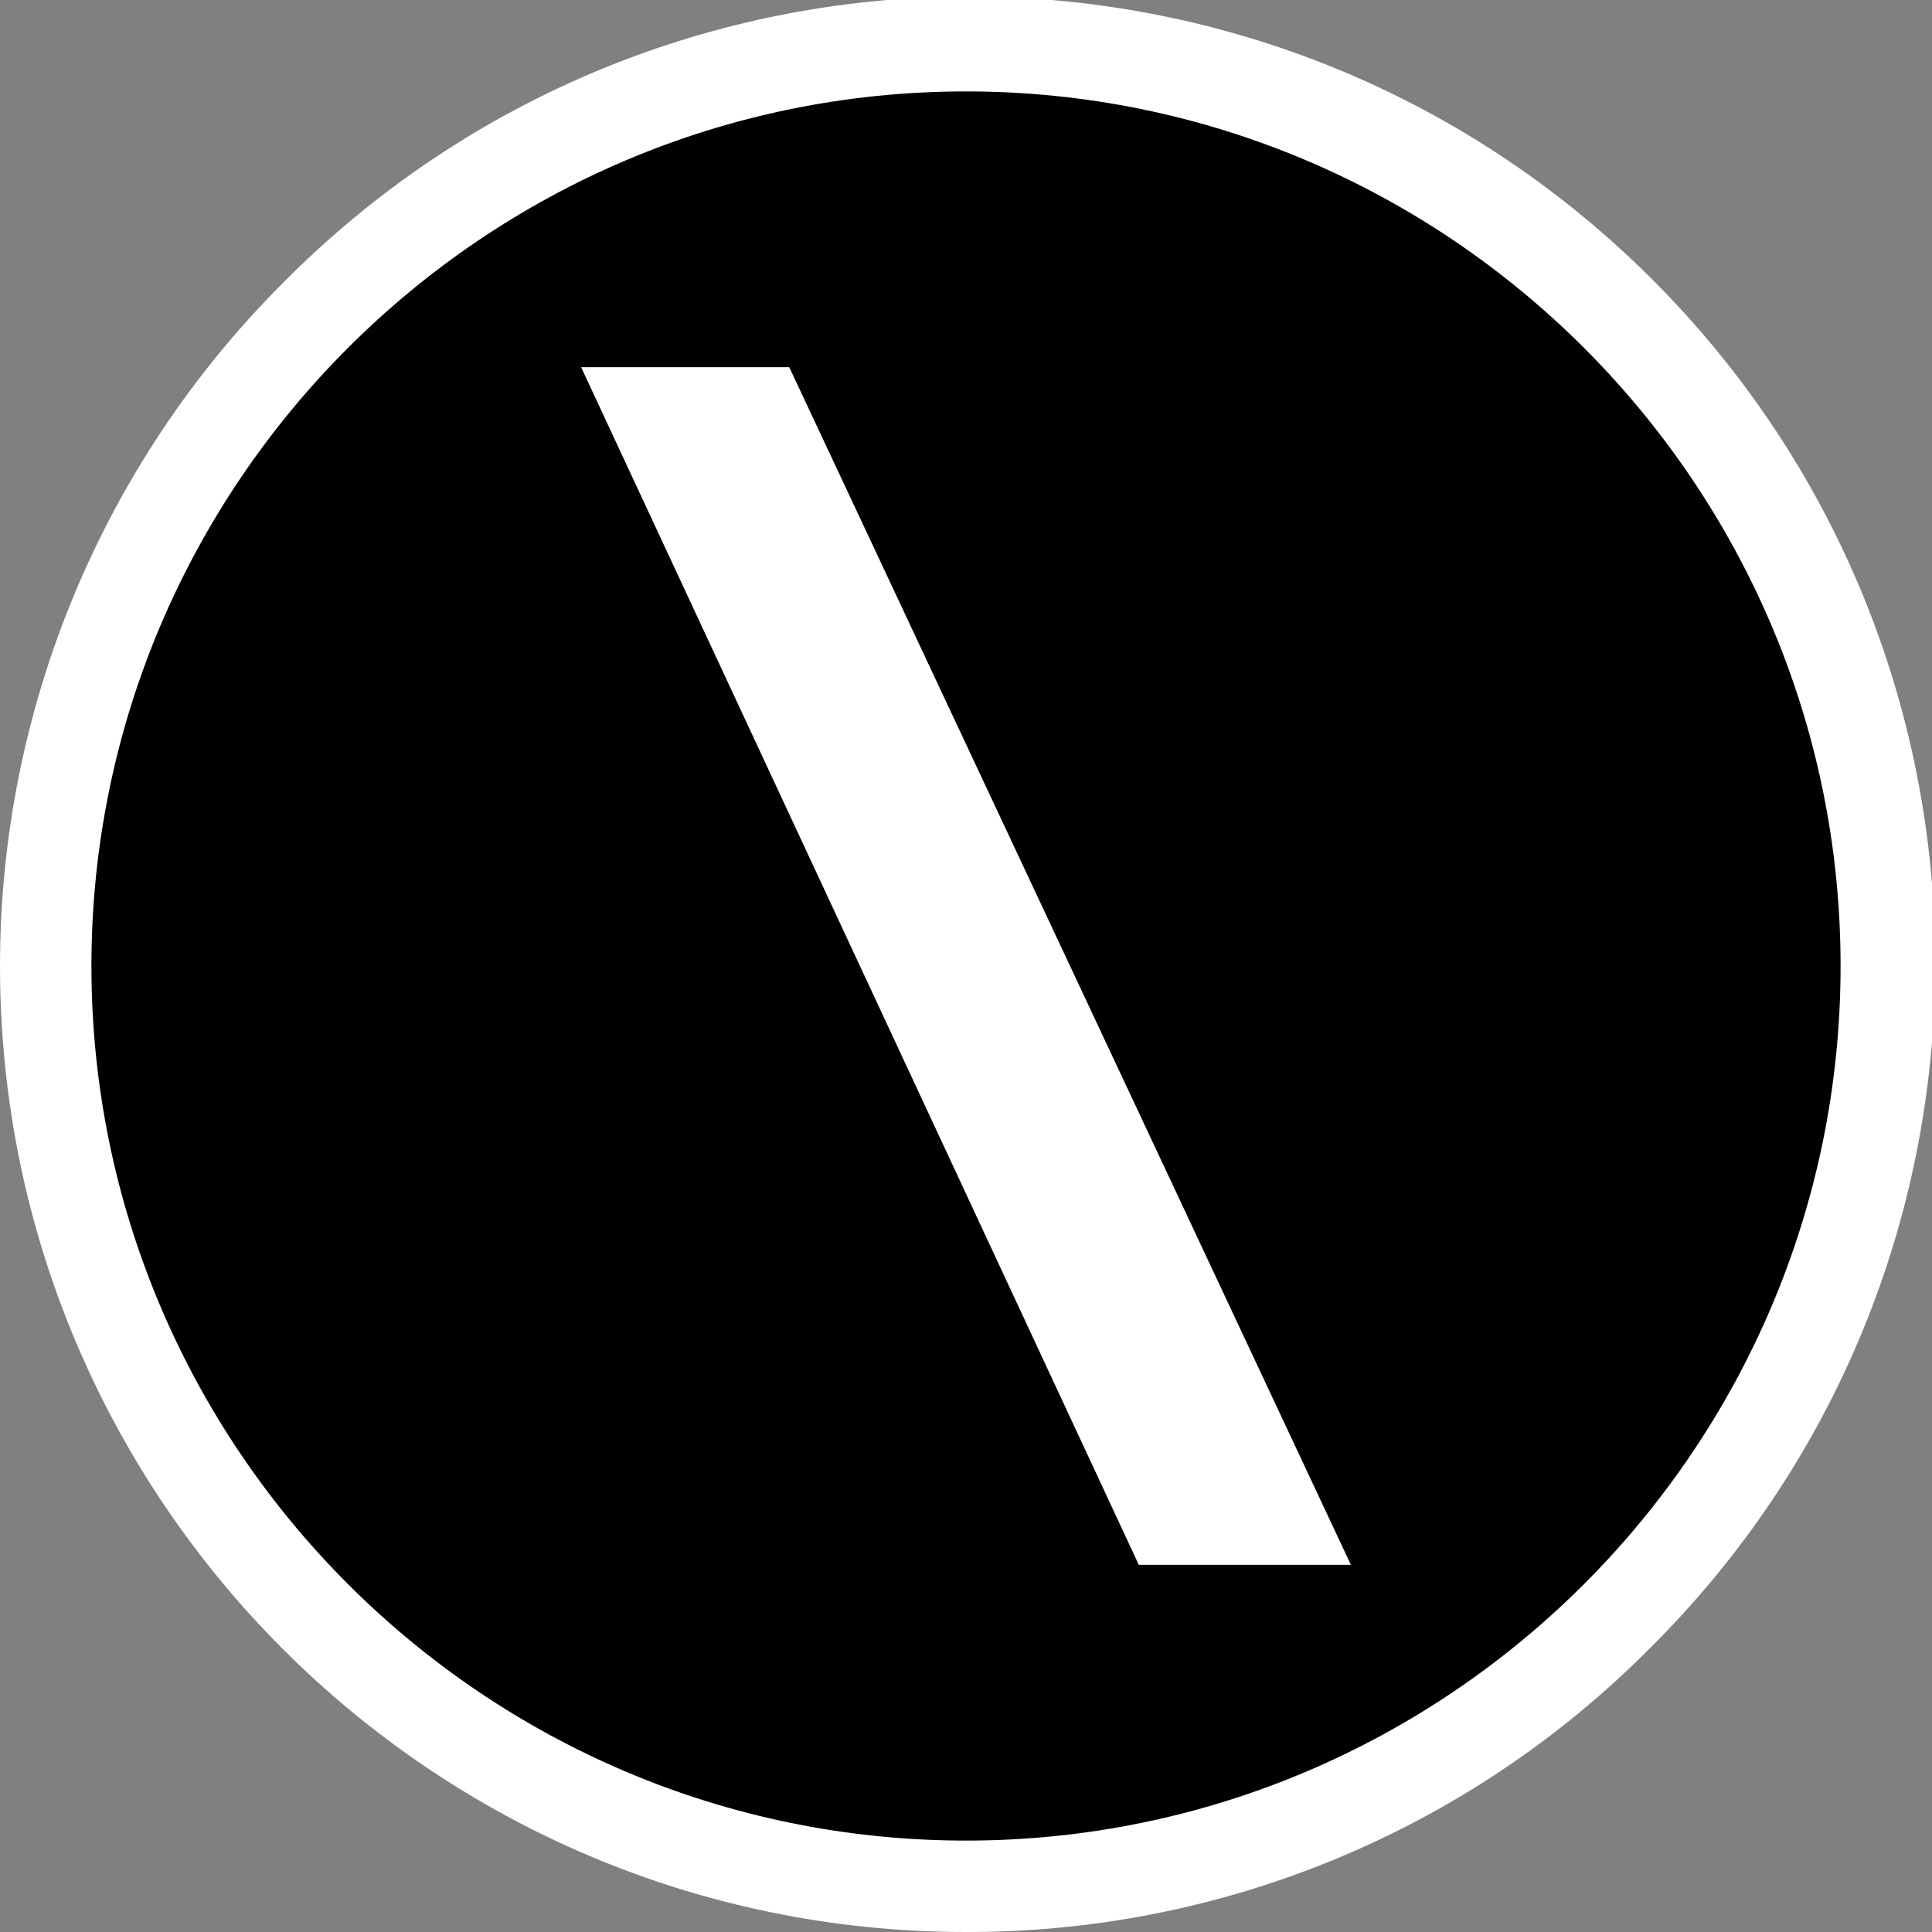
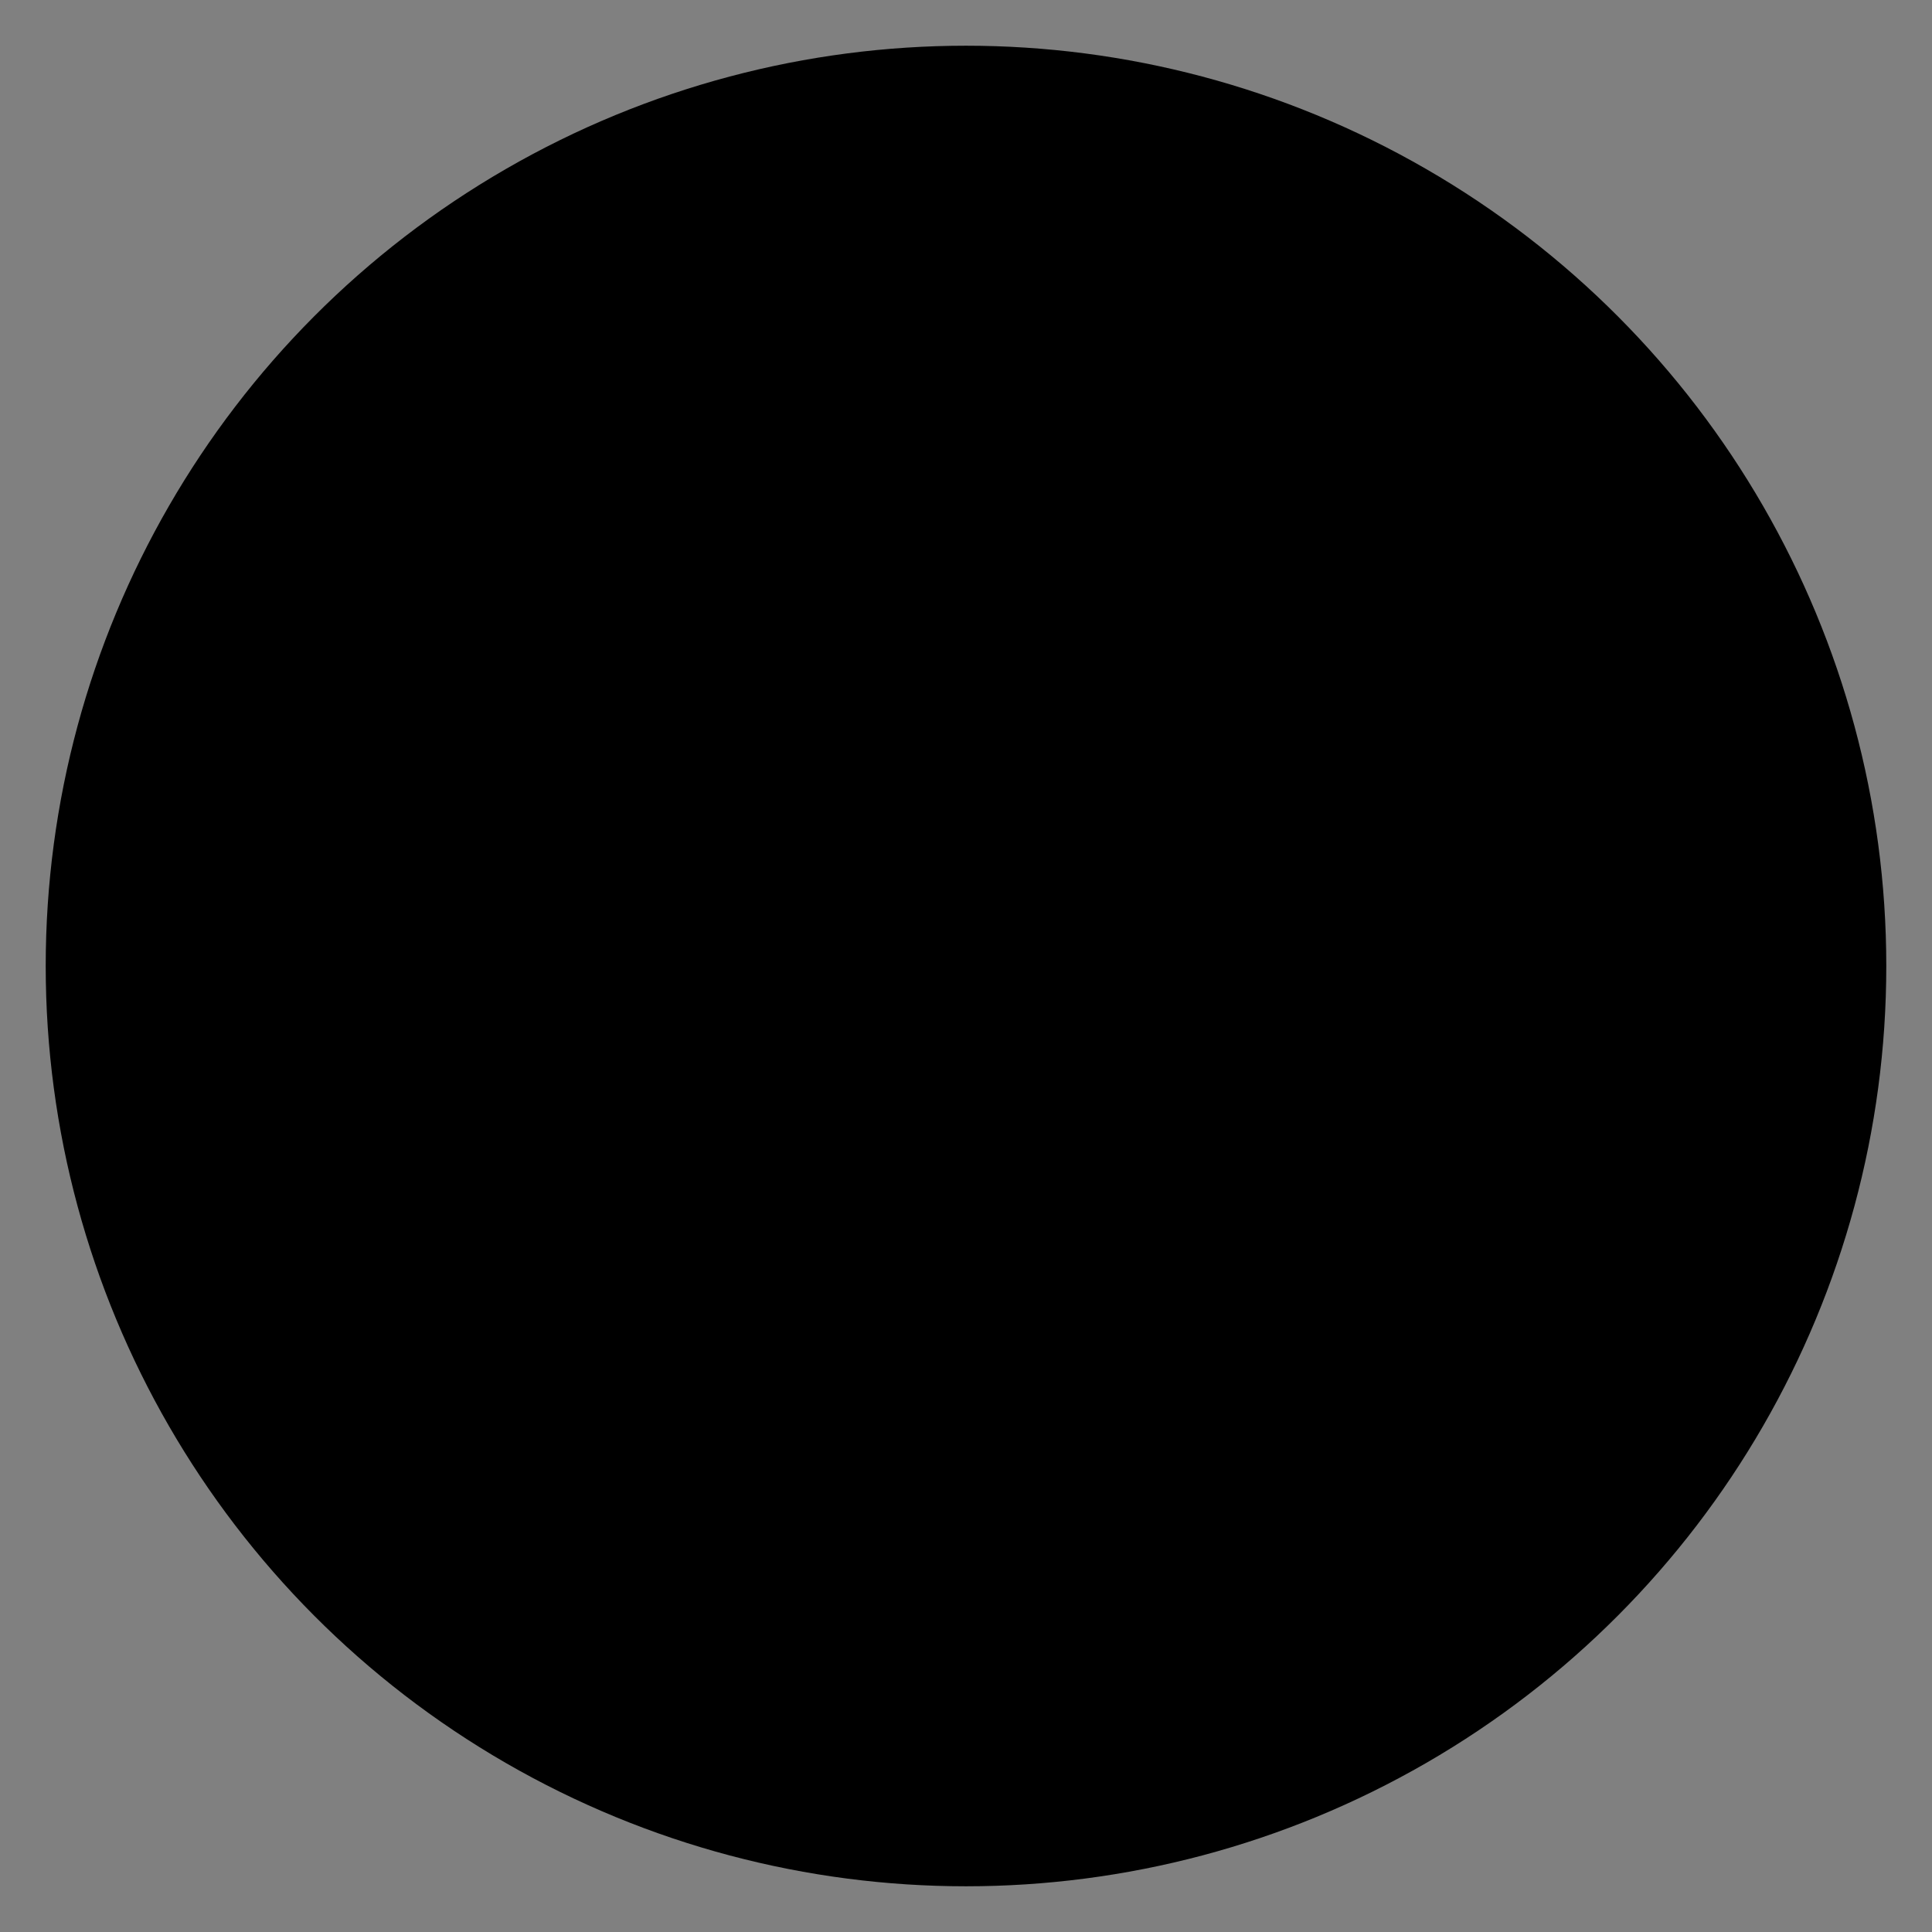
<svg xmlns="http://www.w3.org/2000/svg" version="1.1" id="Layer_1" x="0px" y="0px" viewBox="0 0 634 634" style="enable-background:new 0 0 634 634;" xml:space="preserve">
  <rect x="0" y="0" width="634" height="634" fill="#808080" stroke="none" />
  <style type="text/css">
	.st0{fill:#FFFFFF;}
</style>
  <circle cx="317" cy="317" r="302" />
-   <path class="st0" d="M317,634C141.9,634,0,492.1,0,317c0-84.1,33.4-164.7,92.8-224.1C216-31.6,416.7-32.6,541.1,90.6  s125.4,323.9,2.3,448.3c-0.8,0.8-1.5,1.5-2.3,2.3C481.8,600.8,401.1,634.2,317,634z M317,30C158.8,30,30,158.8,30,317  s128.8,287,287,287s287-128.8,287-287S475.2,30,317,30z" />
-   <polygon class="st0" points="190.7,120.5 373.7,513.5 443.3,513.5 259,120.5 " />
</svg>